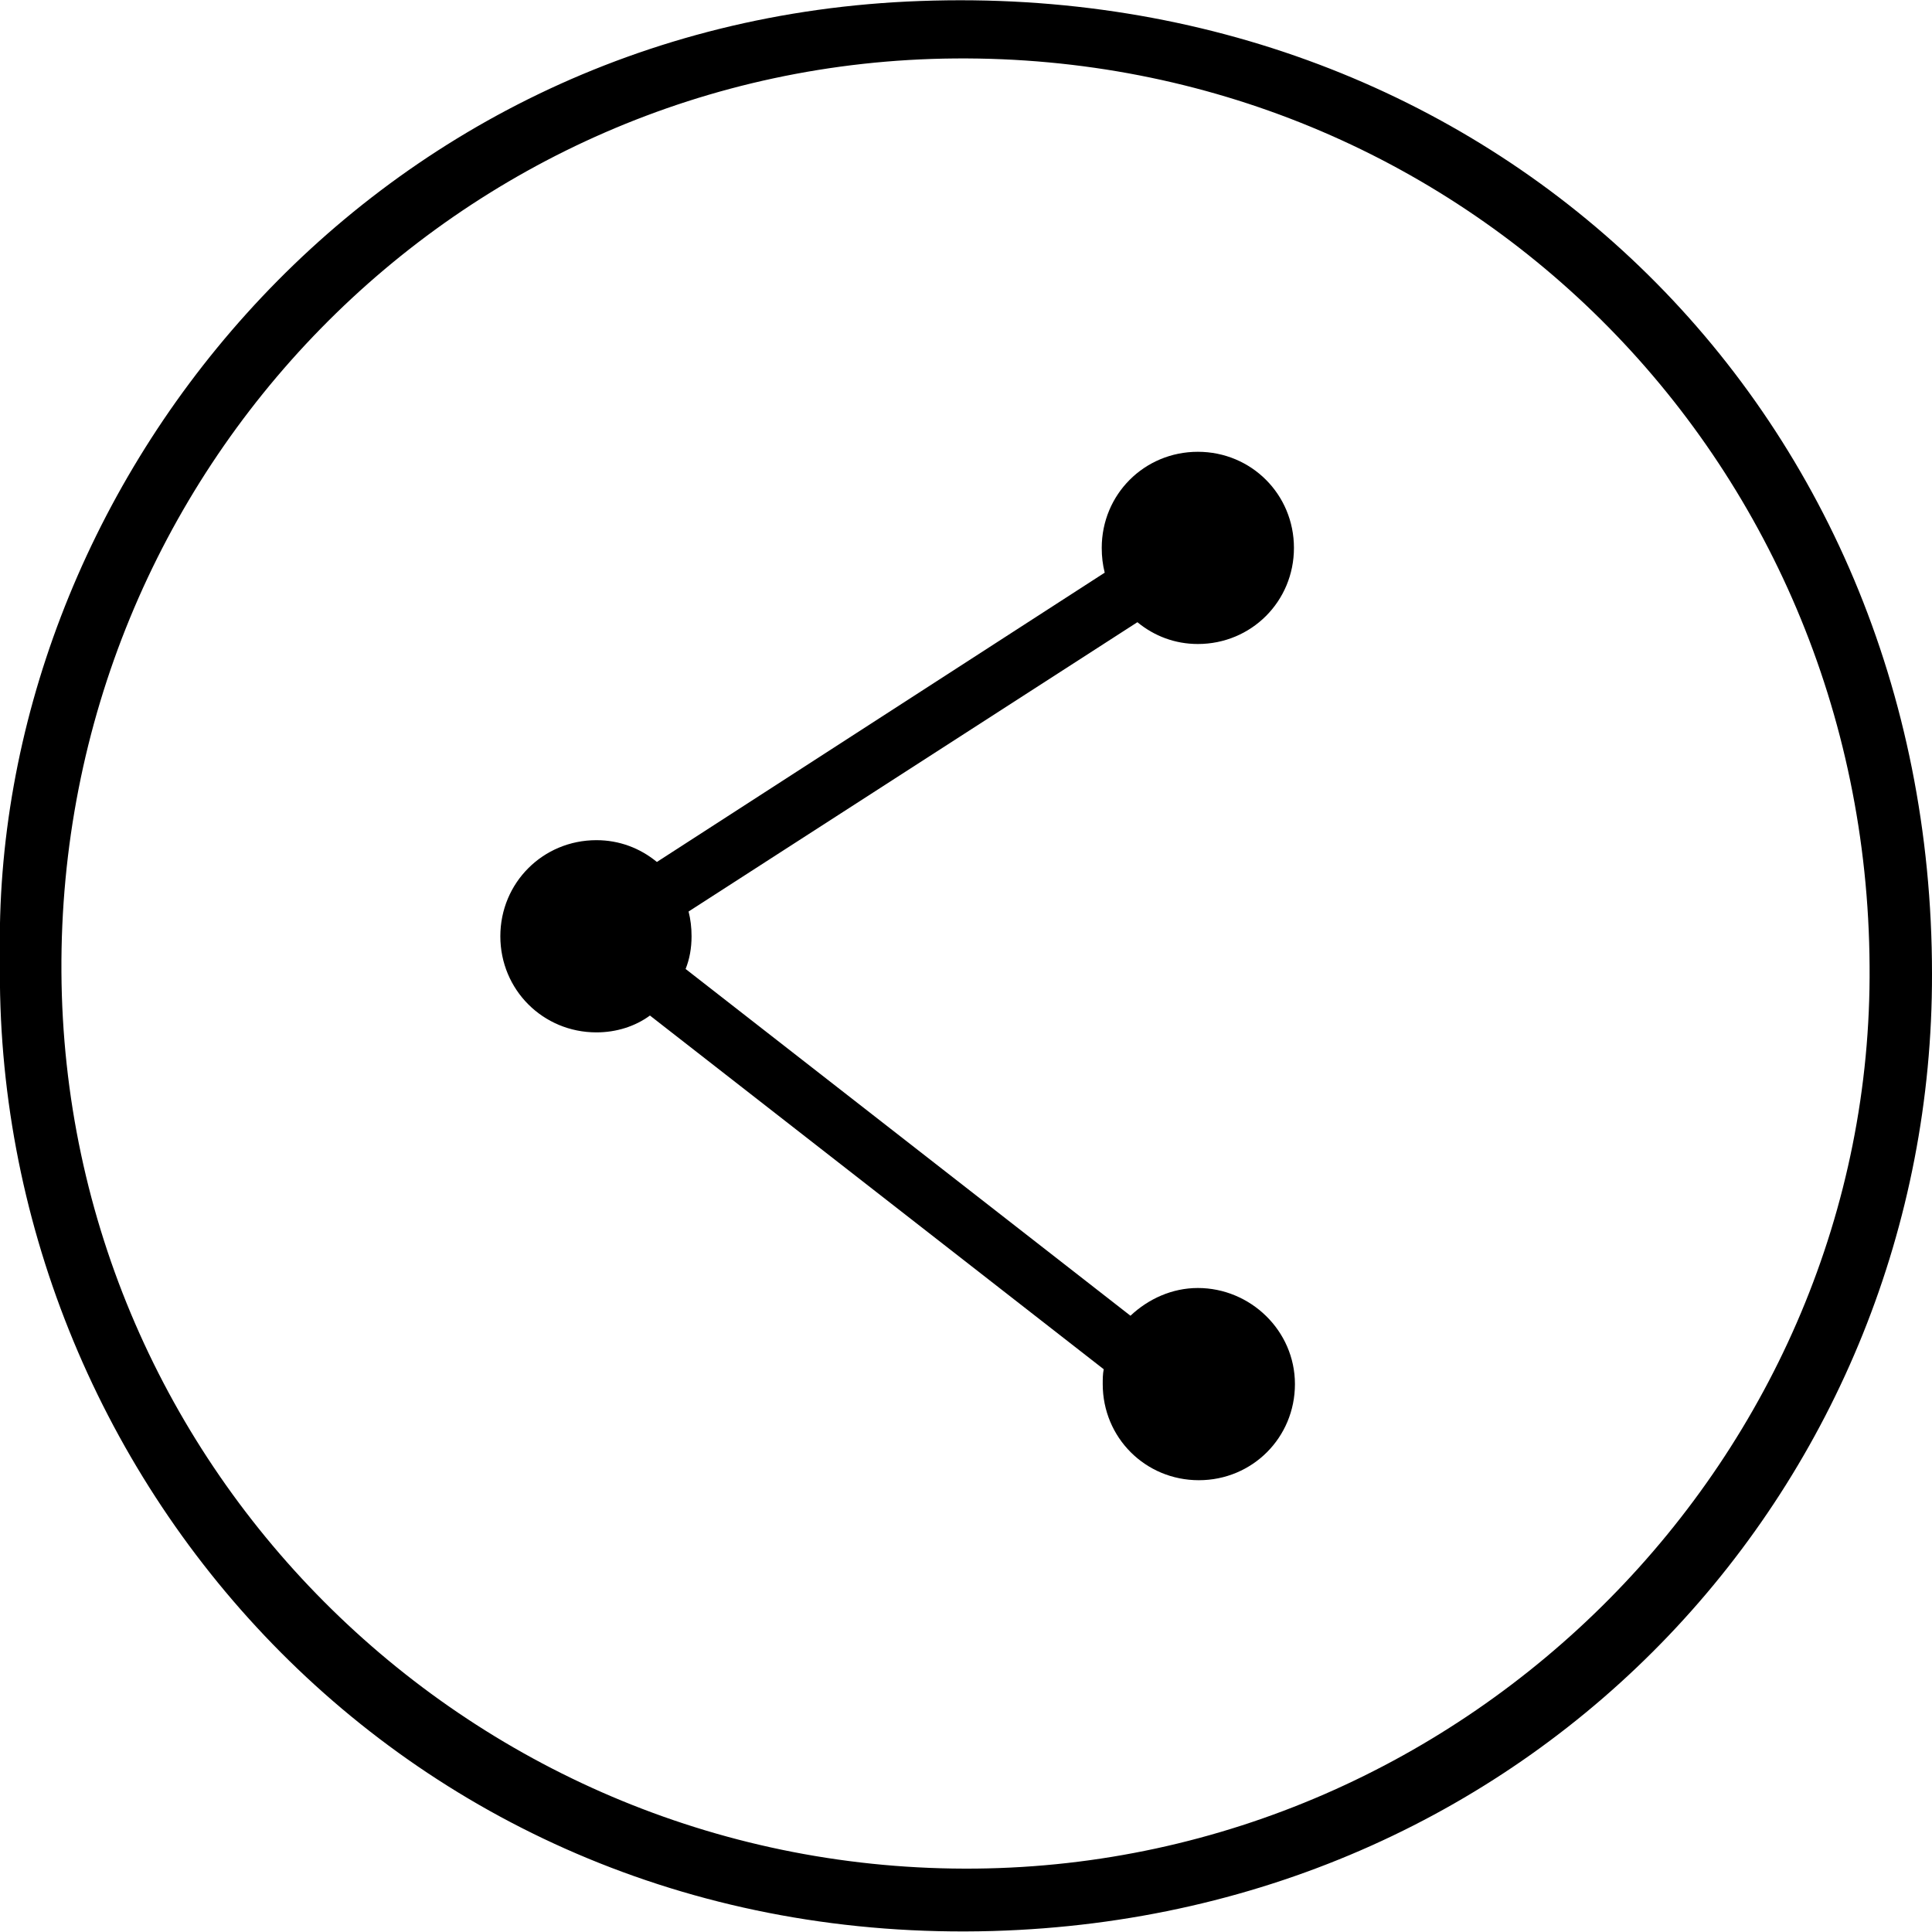
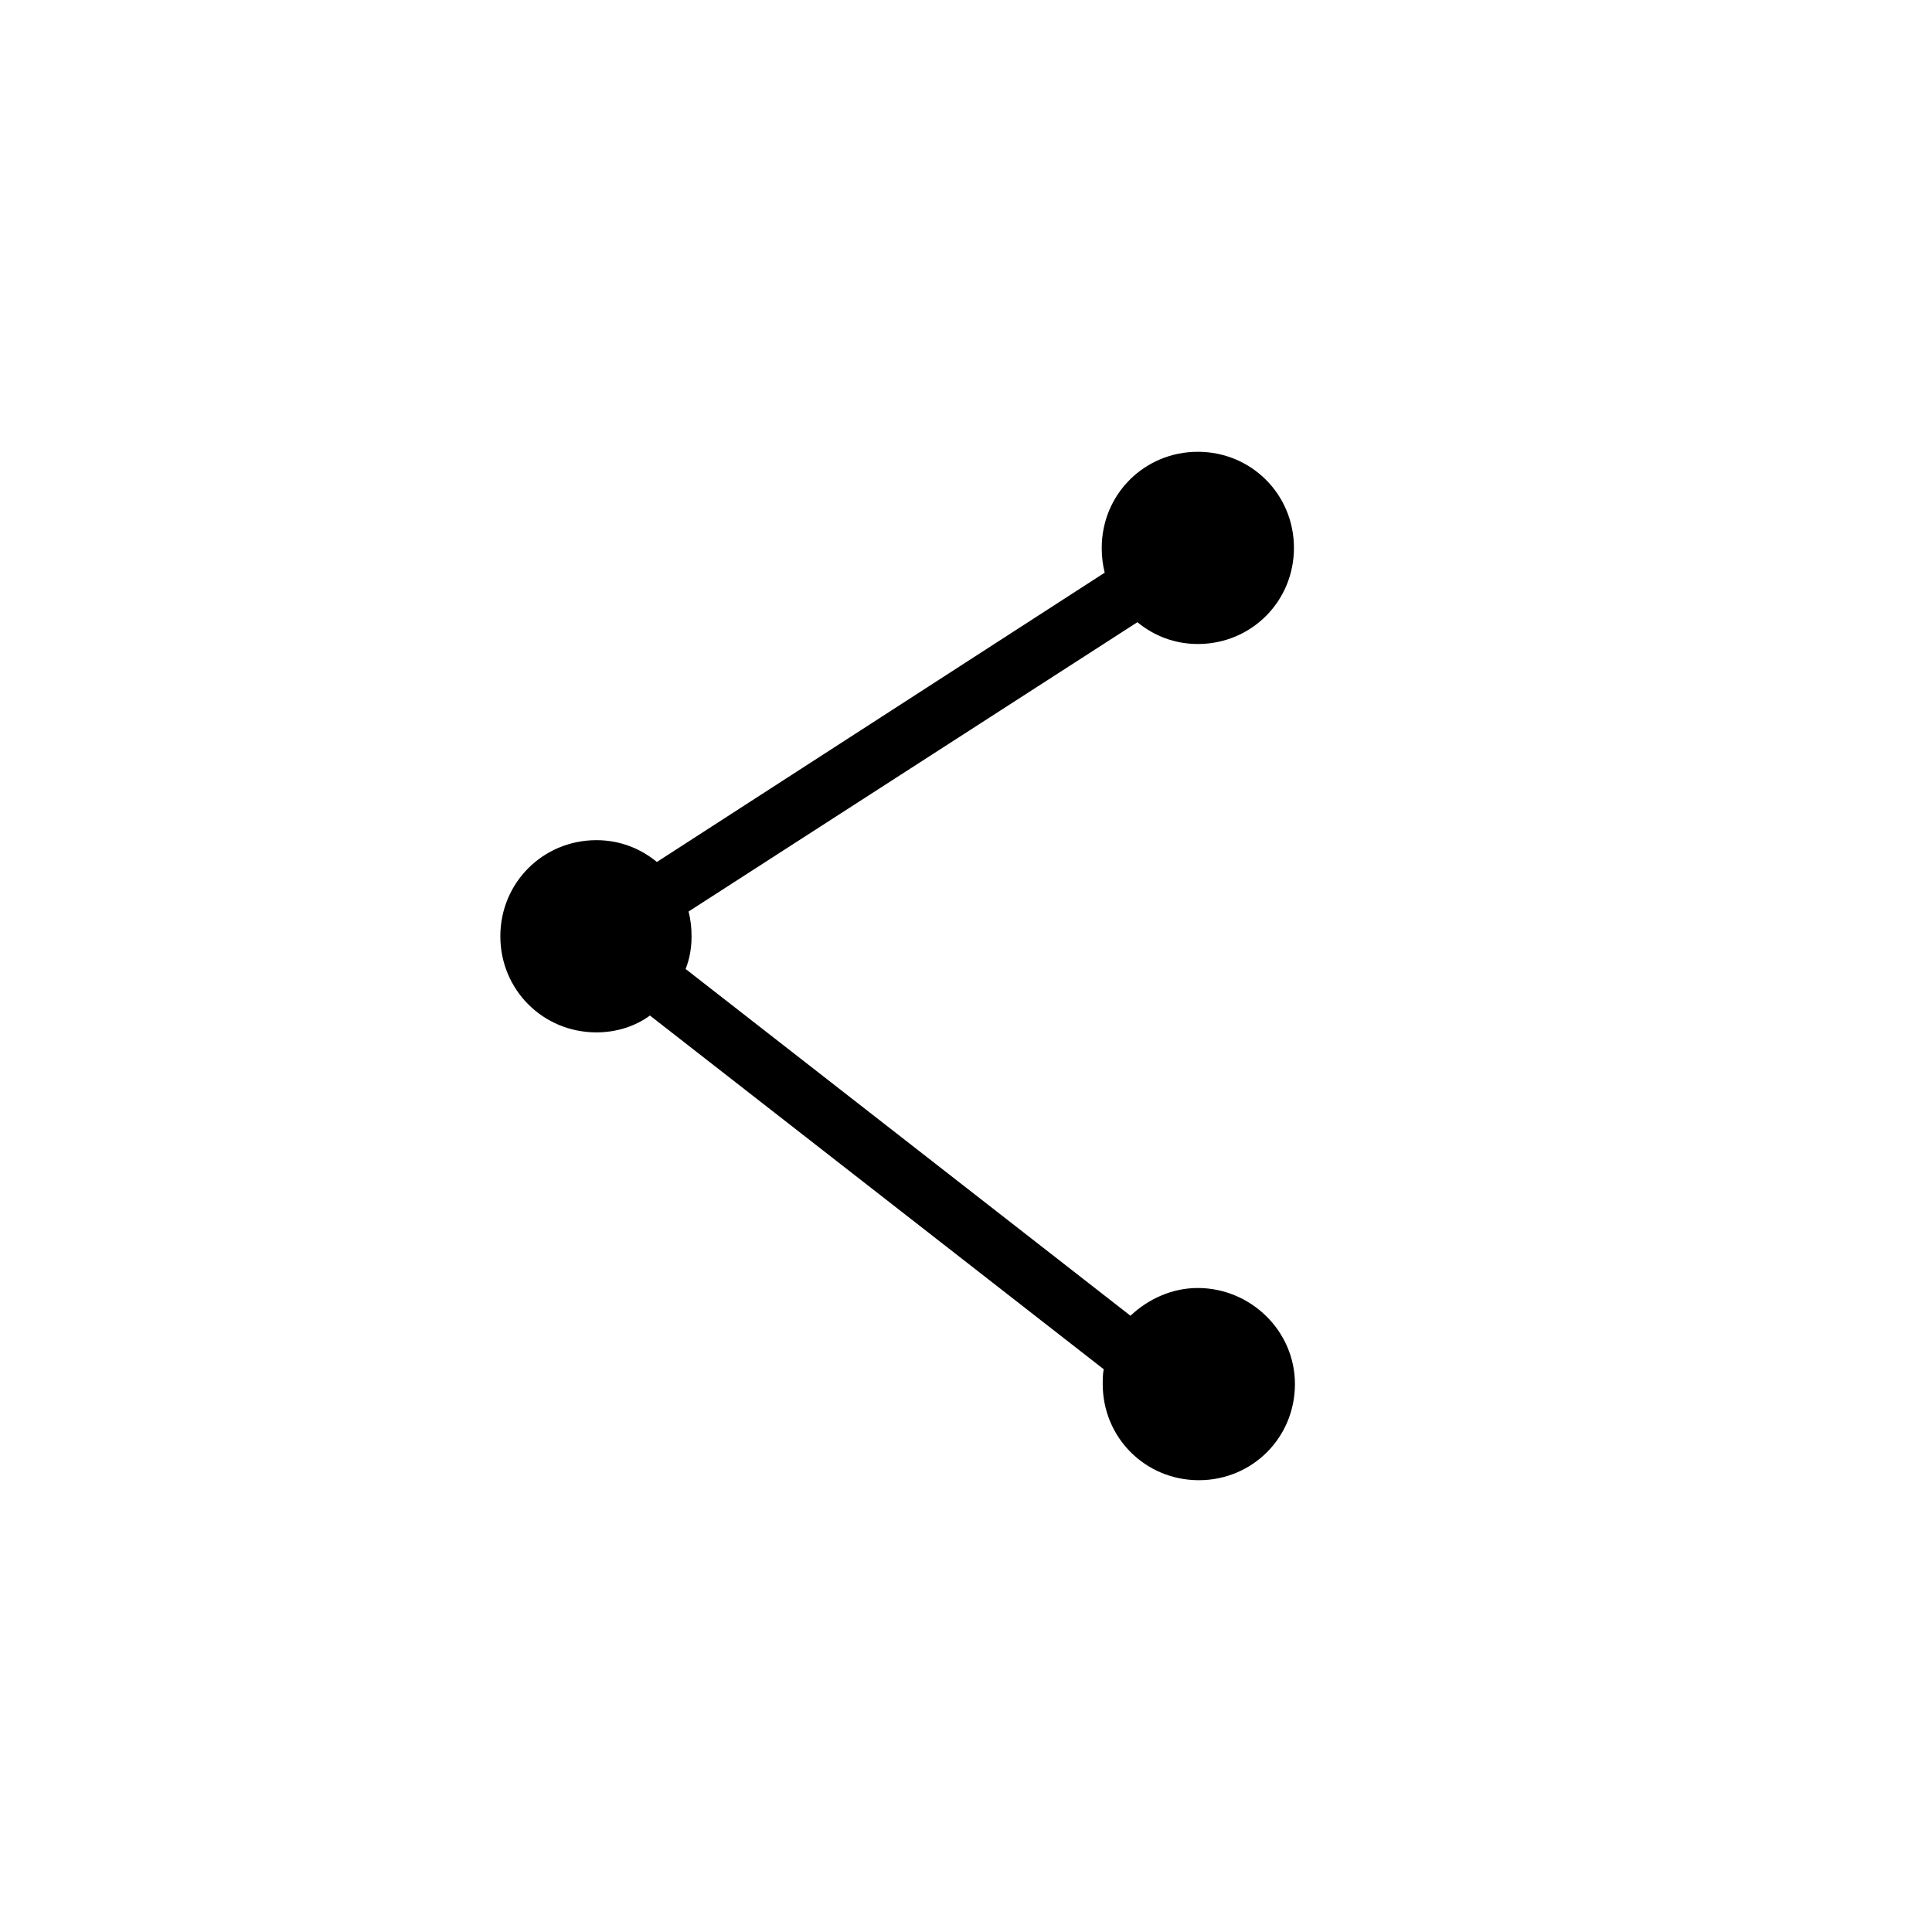
<svg xmlns="http://www.w3.org/2000/svg" version="1.1" id="Calque_1" x="0px" y="0px" viewBox="0 0 195 195" xml:space="preserve">
-   <path d="M92.9,0.1C36.4,2.1-1,50,0,96.8c-0.8,51.9,40.8,99.8,100.2,98.1c55.4-1.6,94.9-45.7,94.8-96.6C195,41,150.4-2,92.9,0.1zM98.5,188.6c-50.6,0.5-92-40.1-92.3-90.5C5.9,47.5,46.2,6.3,96.4,5.9c51.1-0.4,92,40.2,92.3,91.6C189.1,146.9,148.3,188.1,98.5,188.6z" />
  <path d="M120.9,130c-2.6,0-5,1.1-6.8,2.8l-44.9-35c0.4-1,0.6-2.1,0.6-3.3c0-0.9-0.1-1.7-0.3-2.5l45.3-29.2c1.7,1.4,3.8,2.2,6.1,2.2c5.4,0,9.7-4.3,9.7-9.7s-4.3-9.7-9.7-9.7s-9.7,4.3-9.7,9.7c0,0.9,0.1,1.7,0.3,2.5L66.3,87c-1.7-1.4-3.8-2.2-6.1-2.2c-5.4,0-9.7,4.3-9.7,9.7s4.3,9.7,9.7,9.7c2,0,3.9-0.6,5.4-1.7l45.8,35.7c-0.1,0.5-0.1,1-0.1,1.5c0,5.4,4.3,9.7,9.7,9.7s9.7-4.3,9.7-9.7S126.2,130,120.9,130z" />
</svg>